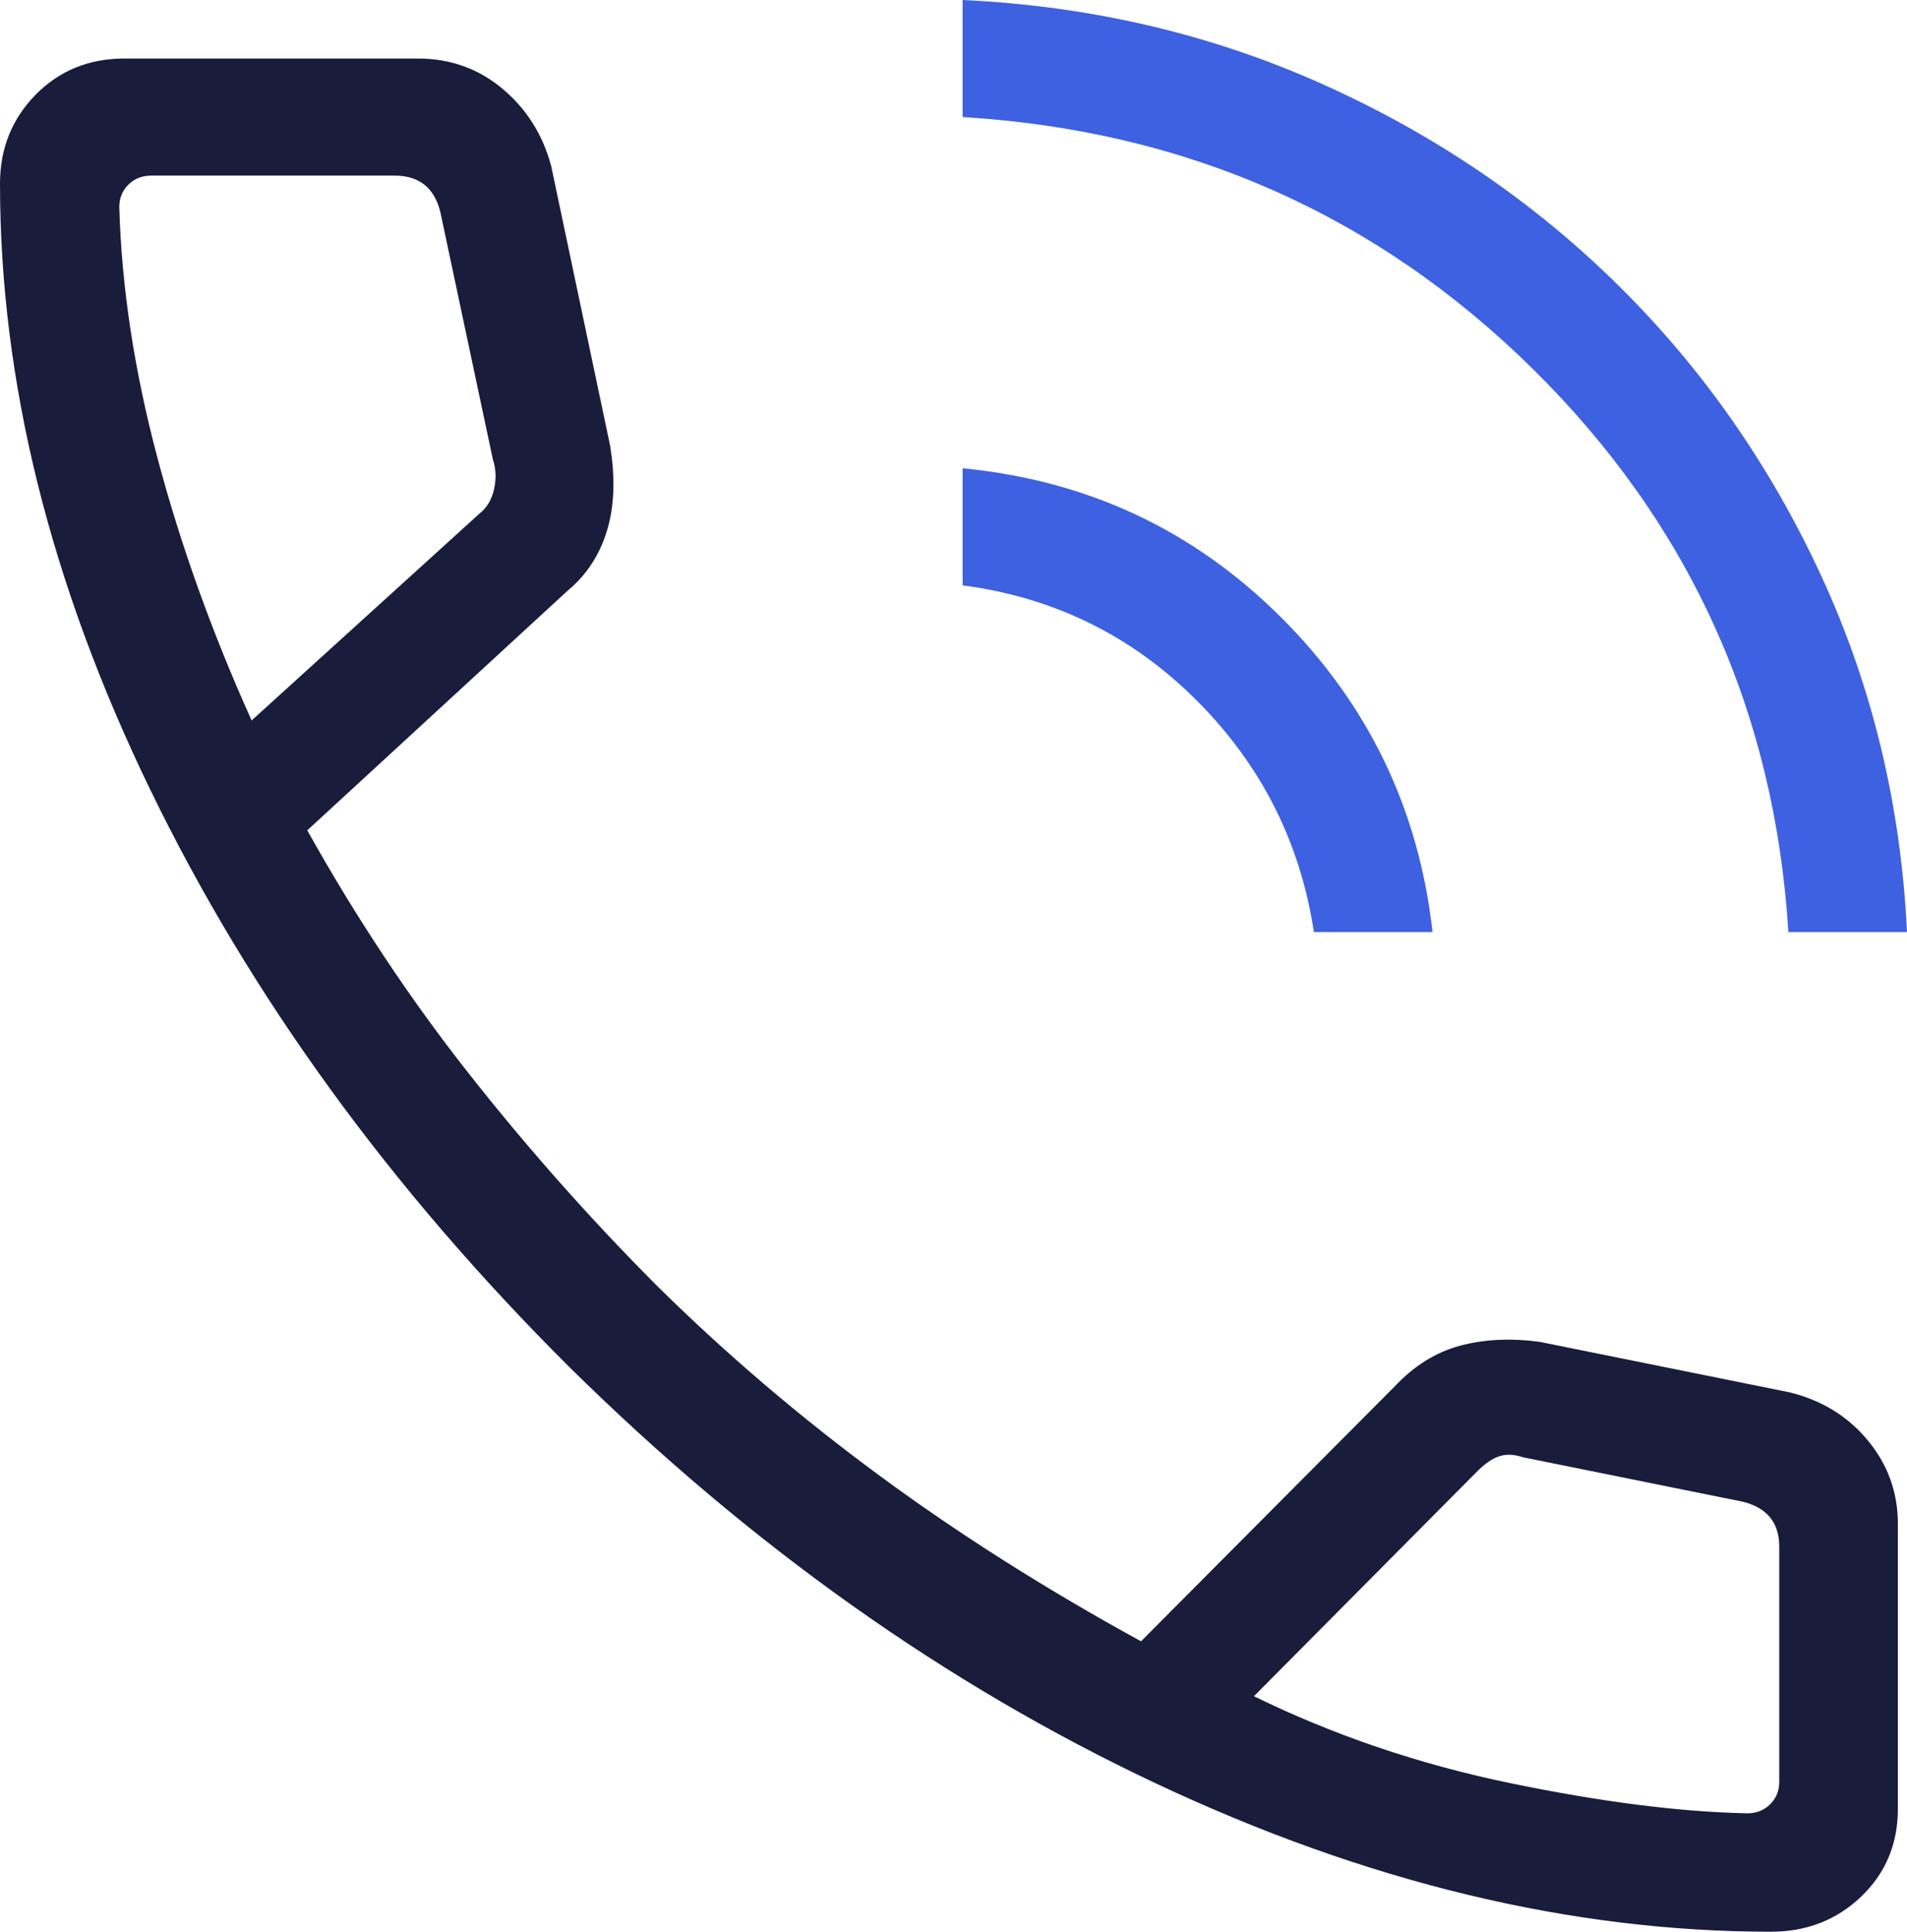
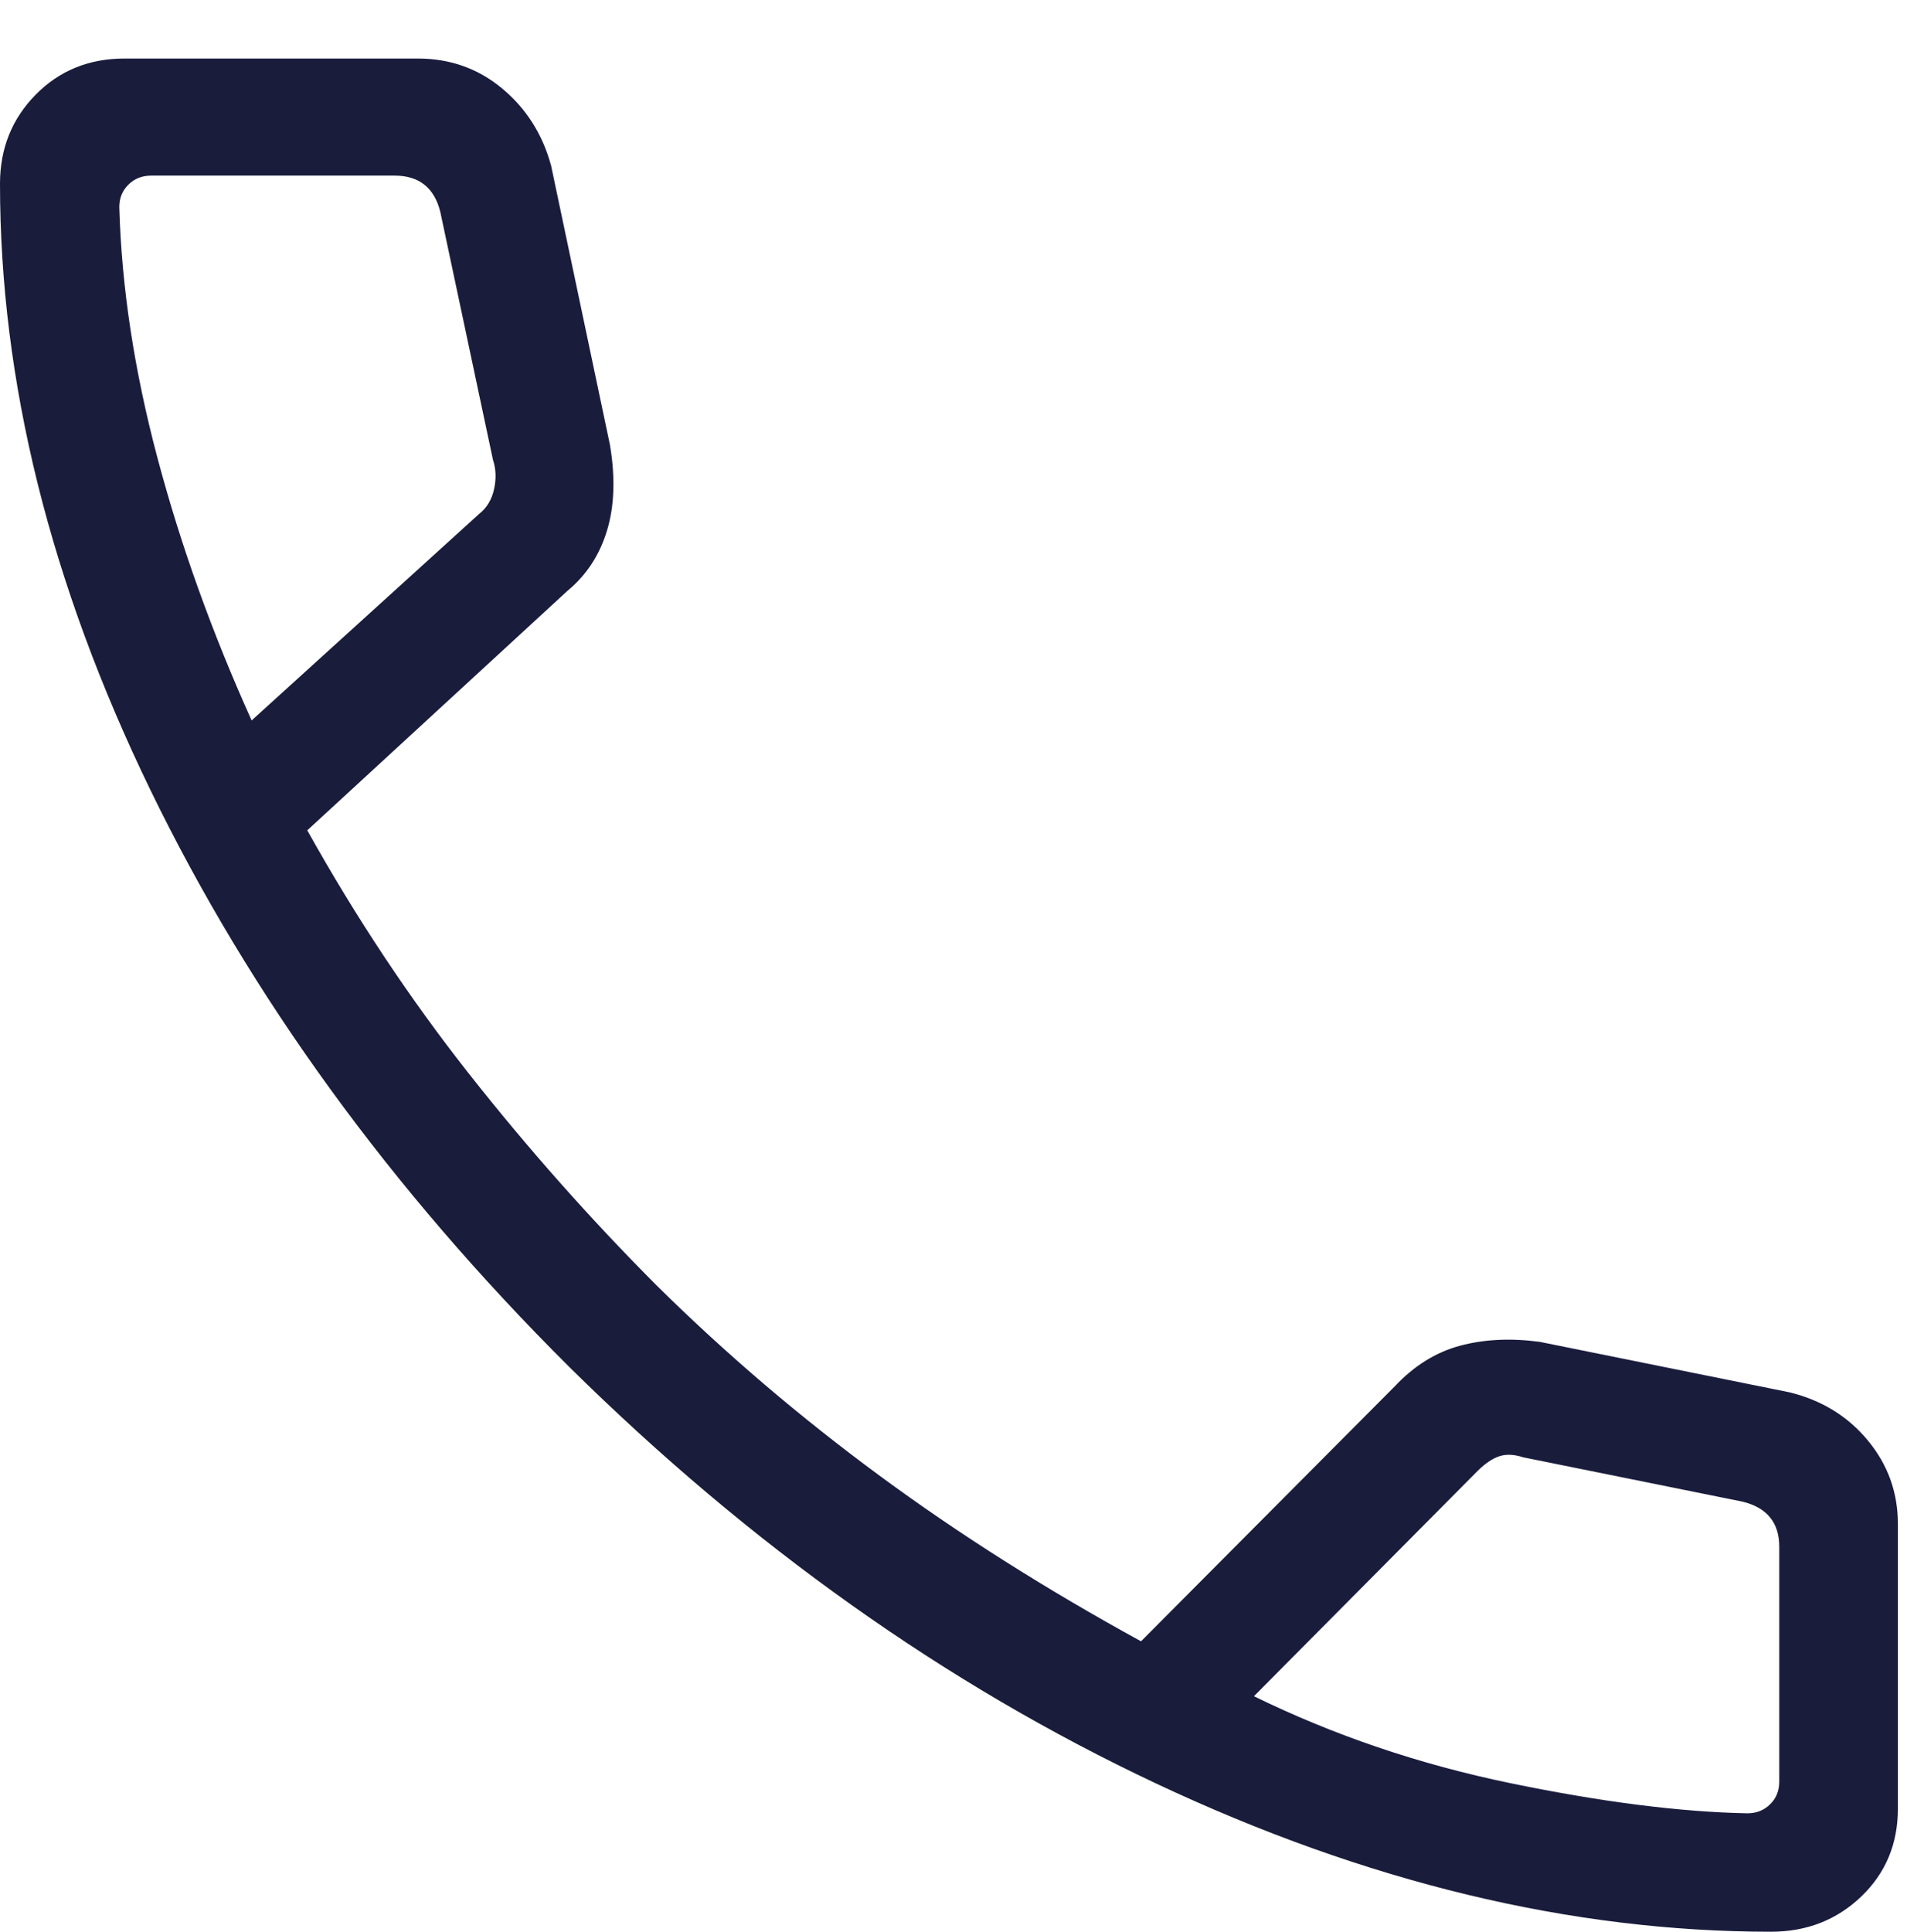
<svg xmlns="http://www.w3.org/2000/svg" width="79" height="80" viewBox="0 0 79 80" fill="none">
-   <path fill-rule="evenodd" clip-rule="evenodd" d="M63.507 15.287C69.992 21.686 73.519 29.458 74.086 38.601H79C78.748 33.349 77.565 28.433 75.451 23.856C73.337 19.277 70.531 15.261 67.031 11.809C63.532 8.356 59.462 5.586 54.823 3.501C50.183 1.416 45.202 0.249 39.878 0V4.848C49.145 5.408 57.021 8.887 63.507 15.287ZM49.564 28.998C52.241 31.671 53.863 34.872 54.431 38.601H59.345C58.777 33.51 56.681 29.161 53.055 25.553C49.43 21.944 45.038 19.891 39.878 19.394V24.242C43.658 24.739 46.886 26.324 49.564 28.998Z" fill="#3D61E0" />
  <path fill-rule="evenodd" clip-rule="evenodd" d="M73.368 80C65.084 80 56.592 77.954 47.892 73.861C39.192 69.767 31.093 64.021 23.596 56.624C16.163 49.228 10.371 41.253 6.222 32.699C2.074 24.146 0 15.782 0 7.608C0 6.154 0.491 4.926 1.474 3.925C2.457 2.924 3.685 2.424 5.16 2.424H17.311C18.647 2.424 19.813 2.839 20.808 3.669C21.804 4.499 22.478 5.564 22.831 6.863L25.268 18.424C25.495 19.779 25.454 20.964 25.145 21.977C24.837 22.99 24.292 23.82 23.51 24.467L12.729 34.387C14.745 37.998 16.973 41.353 19.415 44.452C21.856 47.551 24.459 50.486 27.225 53.258C30.078 56.074 33.15 58.693 36.439 61.114C39.727 63.535 43.337 65.821 47.268 67.972L57.776 57.417C58.576 56.565 59.475 56.004 60.474 55.734C61.472 55.464 62.576 55.409 63.785 55.571L74.123 57.659C75.459 57.983 76.543 58.647 77.375 59.651C78.206 60.654 78.622 61.806 78.622 63.105V74.909C78.622 76.364 78.115 77.576 77.101 78.546C76.086 79.515 74.842 80 73.368 80ZM19.854 21.278L10.424 29.836C8.779 26.188 7.478 22.561 6.521 18.955C5.562 15.35 5.036 11.891 4.942 8.578C4.942 8.205 5.068 7.894 5.32 7.646C5.572 7.397 5.887 7.273 6.265 7.273H16.348C16.852 7.273 17.262 7.397 17.577 7.646C17.891 7.894 18.112 8.267 18.238 8.765L20.421 19.04C20.547 19.413 20.563 19.817 20.469 20.252C20.374 20.687 20.169 21.029 19.854 21.278ZM62.562 73.846C58.804 73.07 55.265 71.87 51.946 70.247L61.215 60.914C61.53 60.603 61.829 60.401 62.114 60.308C62.397 60.214 62.727 60.23 63.105 60.354L72.195 62.191C72.7 62.316 73.078 62.533 73.329 62.844C73.582 63.155 73.708 63.559 73.708 64.056V73.79C73.708 74.163 73.582 74.474 73.329 74.722C73.078 74.971 72.763 75.096 72.385 75.096C69.594 75.04 66.319 74.623 62.562 73.846Z" fill="#1A1C3C" />
</svg>